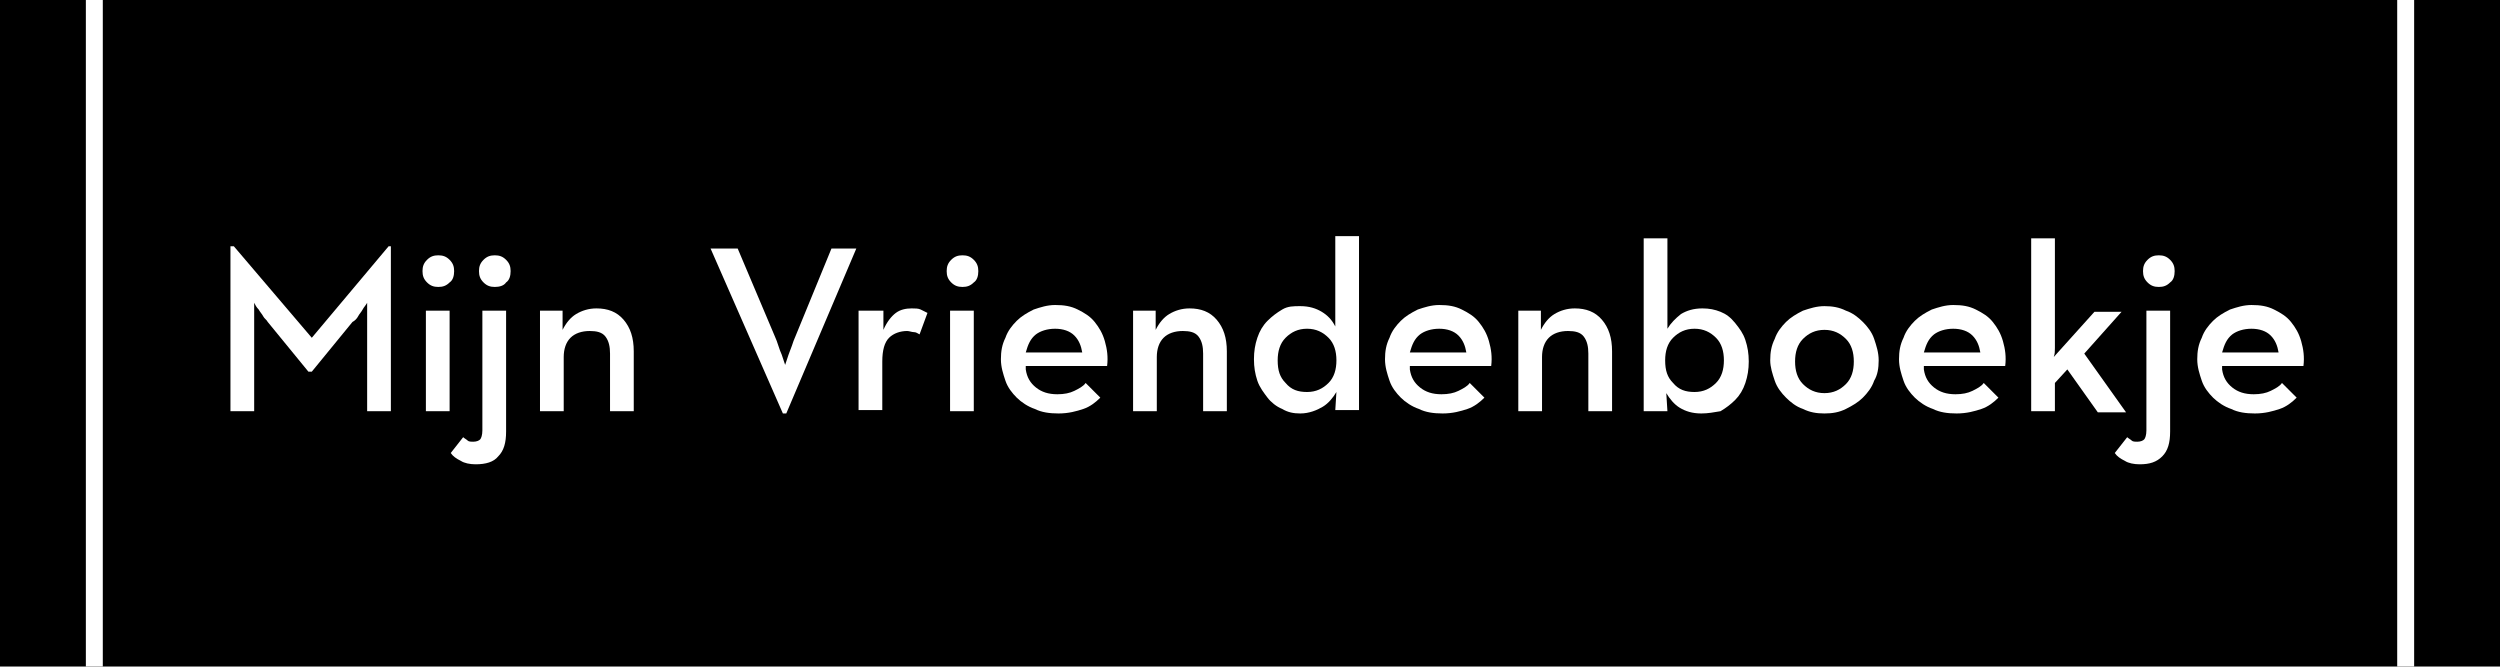
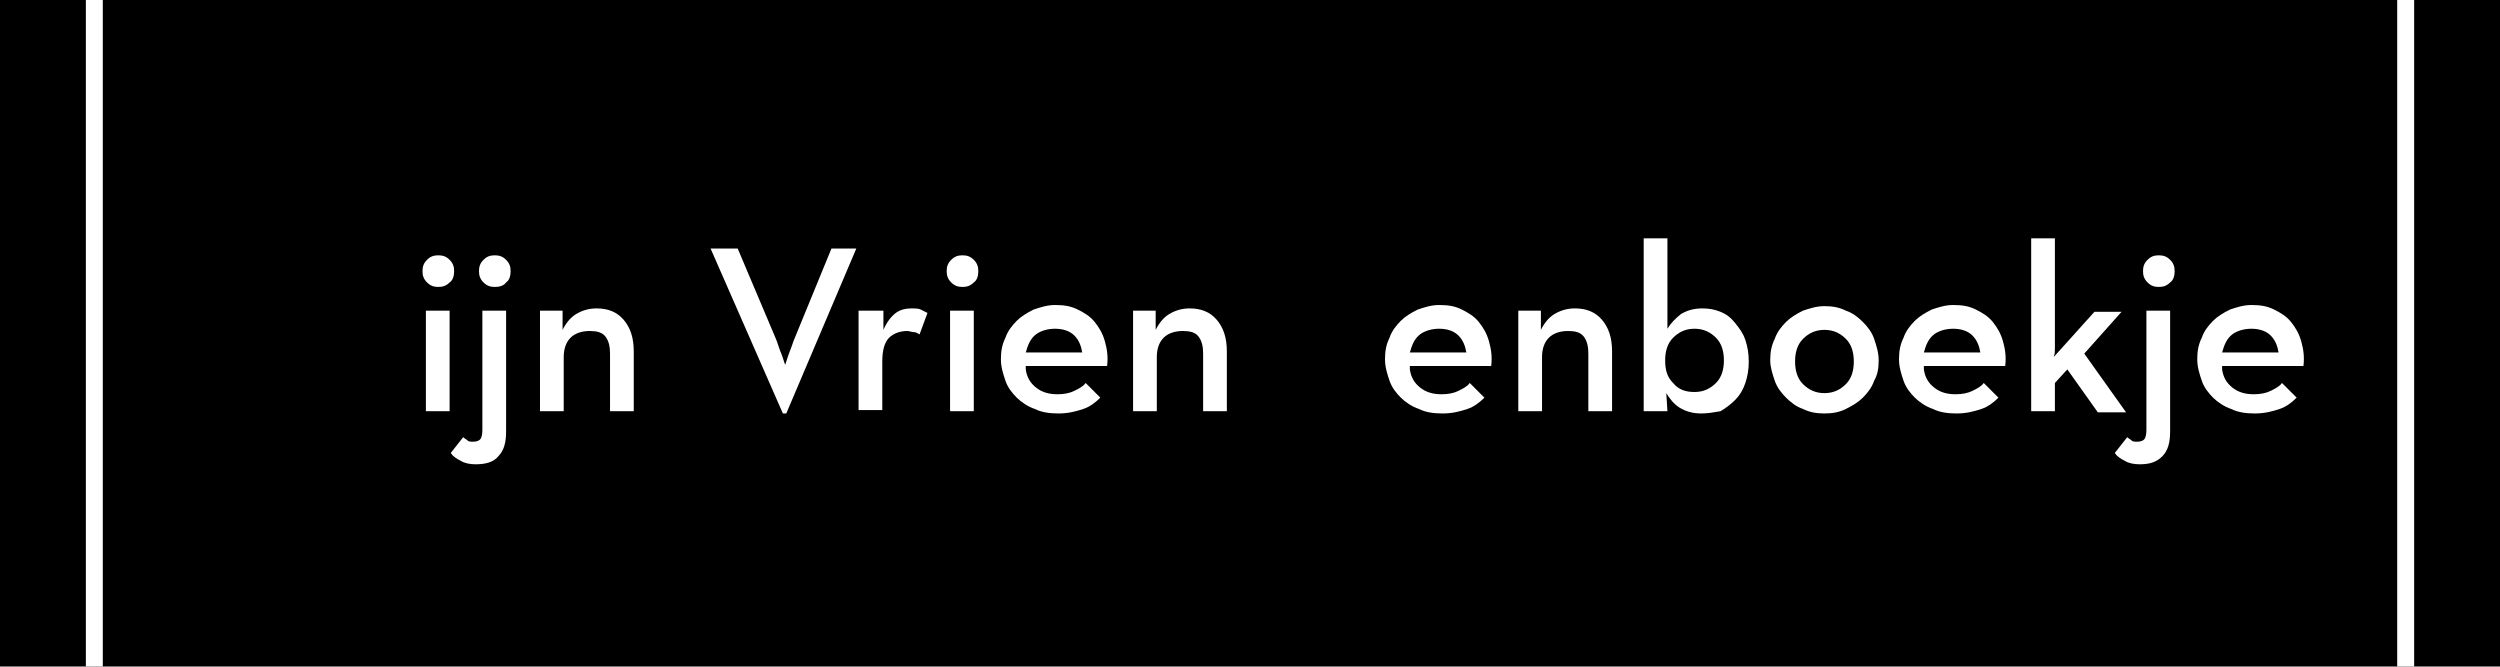
<svg xmlns="http://www.w3.org/2000/svg" version="1.1" id="Layer_1" x="0px" y="0px" viewBox="0 0 221.3 59" style="enable-background:new 0 0 221.3 59;" xml:space="preserve">
  <style type="text/css">
	.st0{fill:#FFFFFF;}
</style>
  <rect width="221.3" height="59" />
  <rect x="7.6" y="0" class="st0" width="1.5" height="59" />
  <rect x="212.2" y="0" class="st0" width="1.5" height="59" />
  <g>
-     <path class="st0" d="M20.5,21.8h0.2l6.9,8.1l6.8-8.1h0.2v14.6h-2.1v-7.5c0-0.2,0-0.4,0-0.7c0-0.2,0-0.5,0-0.7c0-0.3,0-0.5,0-0.7   c-0.1,0.2-0.3,0.4-0.4,0.6c-0.1,0.2-0.3,0.4-0.4,0.6c-0.1,0.2-0.3,0.4-0.5,0.5l-3.6,4.4h-0.3l-3.6-4.4c-0.1-0.2-0.3-0.3-0.4-0.5   c-0.1-0.2-0.3-0.4-0.4-0.6c-0.2-0.2-0.3-0.4-0.4-0.6c0,0.2,0,0.5,0,0.7c0,0.2,0,0.4,0,0.7c0,0.2,0,0.5,0,0.7v7.5h-2.1V21.8z" />
    <path class="st0" d="M38.8,25.4c-0.4,0-0.7-0.1-1-0.4c-0.3-0.3-0.4-0.6-0.4-1c0-0.4,0.1-0.7,0.4-1c0.3-0.3,0.6-0.4,1-0.4   s0.7,0.1,1,0.4c0.3,0.3,0.4,0.6,0.4,1c0,0.4-0.1,0.8-0.4,1C39.5,25.3,39.2,25.4,38.8,25.4z M37.7,27.5h2.1v8.9h-2.1V27.5z" />
    <path class="st0" d="M42.1,41.1c-0.5,0-1-0.1-1.3-0.3c-0.4-0.2-0.7-0.4-0.9-0.7l1.1-1.4c0.1,0.1,0.3,0.2,0.4,0.3s0.3,0.1,0.5,0.1   c0.3,0,0.5-0.1,0.6-0.2s0.2-0.4,0.2-0.8V27.5h2.1v10.7c0,1-0.2,1.7-0.7,2.2C43.7,40.9,43,41.1,42.1,41.1z M43.8,25.4   c-0.4,0-0.7-0.1-1-0.4c-0.3-0.3-0.4-0.6-0.4-1c0-0.4,0.1-0.7,0.4-1c0.3-0.3,0.6-0.4,1-0.4s0.7,0.1,1,0.4c0.3,0.3,0.4,0.6,0.4,1   c0,0.4-0.1,0.8-0.4,1C44.6,25.3,44.2,25.4,43.8,25.4z" />
    <path class="st0" d="M47.7,27.5h2.1l0,1.7c0.3-0.6,0.7-1.1,1.2-1.4c0.5-0.3,1.1-0.5,1.8-0.5c1,0,1.8,0.3,2.4,1   c0.6,0.7,0.9,1.6,0.9,2.8v5.3H54v-5.1c0-0.6-0.1-1.1-0.4-1.5c-0.3-0.4-0.8-0.5-1.4-0.5c-0.7,0-1.3,0.2-1.7,0.6   c-0.4,0.4-0.6,1-0.6,1.7v4.8h-2.1V27.5z" />
    <path class="st0" d="M62.9,22h2.4l3.3,7.8c0.1,0.2,0.2,0.5,0.3,0.8c0.1,0.3,0.2,0.6,0.3,0.8c0.1,0.3,0.2,0.6,0.3,0.9   c0.1-0.3,0.2-0.6,0.3-0.9c0.1-0.3,0.2-0.5,0.3-0.8c0.1-0.3,0.2-0.6,0.3-0.8l3.2-7.8h2.2l-6.2,14.6h-0.3L62.9,22z" />
    <path class="st0" d="M76.1,27.5h2.1l0,1.7c0.3-0.7,0.7-1.2,1.1-1.5s0.9-0.4,1.4-0.4c0.3,0,0.6,0,0.8,0.1c0.2,0.1,0.4,0.2,0.6,0.3   l-0.7,1.9c-0.2-0.1-0.3-0.2-0.5-0.2s-0.4-0.1-0.6-0.1c-0.6,0-1.2,0.2-1.6,0.6c-0.4,0.4-0.6,1.1-0.6,2.1v4.3h-2.1V27.5z" />
    <path class="st0" d="M85.2,25.4c-0.4,0-0.7-0.1-1-0.4c-0.3-0.3-0.4-0.6-0.4-1c0-0.4,0.1-0.7,0.4-1c0.3-0.3,0.6-0.4,1-0.4   s0.7,0.1,1,0.4c0.3,0.3,0.4,0.6,0.4,1c0,0.4-0.1,0.8-0.4,1C85.9,25.3,85.6,25.4,85.2,25.4z M84.1,27.5h2.1v8.9h-2.1V27.5z" />
    <path class="st0" d="M90.8,32.7c0.1,0.7,0.4,1.2,0.9,1.6s1.1,0.6,1.9,0.6c0.6,0,1.1-0.1,1.5-0.3s0.8-0.4,1-0.7l1.3,1.3   c-0.4,0.4-0.9,0.8-1.5,1s-1.3,0.4-2.2,0.4c-0.8,0-1.5-0.1-2.1-0.4c-0.6-0.2-1.2-0.6-1.6-1s-0.8-0.9-1-1.5c-0.2-0.6-0.4-1.2-0.4-1.9   c0-0.7,0.1-1.3,0.4-1.9c0.2-0.6,0.6-1.1,1-1.5c0.4-0.4,0.9-0.7,1.5-1c0.6-0.2,1.2-0.4,1.9-0.4c0.8,0,1.4,0.1,2,0.4   c0.6,0.3,1.1,0.6,1.5,1.1c0.4,0.5,0.7,1,0.9,1.7c0.2,0.7,0.3,1.4,0.2,2.2H90.8z M95.8,31.2c-0.1-0.6-0.3-1.1-0.7-1.5   c-0.4-0.4-1-0.6-1.7-0.6c-0.7,0-1.3,0.2-1.7,0.5c-0.5,0.4-0.7,0.9-0.9,1.6H95.8z" />
    <path class="st0" d="M100.2,27.5h2.1l0,1.7c0.3-0.6,0.7-1.1,1.2-1.4c0.5-0.3,1.1-0.5,1.8-0.5c1,0,1.8,0.3,2.4,1   c0.6,0.7,0.9,1.6,0.9,2.8v5.3h-2.1v-5.1c0-0.6-0.1-1.1-0.4-1.5c-0.3-0.4-0.8-0.5-1.4-0.5c-0.7,0-1.3,0.2-1.7,0.6   c-0.4,0.4-0.6,1-0.6,1.7v4.8h-2.1V27.5z" />
-     <path class="st0" d="M115.1,36.6c-0.6,0-1.1-0.1-1.6-0.4c-0.5-0.2-1-0.6-1.3-1s-0.7-0.9-0.9-1.5c-0.2-0.6-0.3-1.2-0.3-1.9   s0.1-1.3,0.3-1.9c0.2-0.6,0.5-1.1,0.9-1.5s0.8-0.7,1.3-1s1-0.3,1.6-0.3c0.8,0,1.4,0.2,1.9,0.5s0.9,0.7,1.2,1.3v-8h2.1v15.4h-2.1   l0.1-1.6c-0.3,0.5-0.7,1-1.2,1.3S115.9,36.6,115.1,36.6z M115.7,34.7c0.8,0,1.4-0.3,1.9-0.8c0.5-0.5,0.7-1.2,0.7-2   c0-0.8-0.2-1.5-0.7-2c-0.5-0.5-1.1-0.8-1.9-0.8c-0.8,0-1.4,0.3-1.9,0.8c-0.5,0.5-0.7,1.2-0.7,2c0,0.9,0.2,1.5,0.7,2   C114.3,34.5,114.9,34.7,115.7,34.7z" />
    <path class="st0" d="M124.8,32.7c0.1,0.7,0.4,1.2,0.9,1.6s1.1,0.6,1.9,0.6c0.6,0,1.1-0.1,1.5-0.3s0.8-0.4,1-0.7l1.3,1.3   c-0.4,0.4-0.9,0.8-1.5,1s-1.3,0.4-2.2,0.4c-0.8,0-1.5-0.1-2.1-0.4c-0.6-0.2-1.2-0.6-1.6-1s-0.8-0.9-1-1.5c-0.2-0.6-0.4-1.2-0.4-1.9   c0-0.7,0.1-1.3,0.4-1.9c0.2-0.6,0.6-1.1,1-1.5c0.4-0.4,0.9-0.7,1.5-1c0.6-0.2,1.2-0.4,1.9-0.4c0.8,0,1.4,0.1,2,0.4   c0.6,0.3,1.1,0.6,1.5,1.1c0.4,0.5,0.7,1,0.9,1.7c0.2,0.7,0.3,1.4,0.2,2.2H124.8z M129.8,31.2c-0.1-0.6-0.3-1.1-0.7-1.5   c-0.4-0.4-1-0.6-1.7-0.6c-0.7,0-1.3,0.2-1.7,0.5c-0.5,0.4-0.7,0.9-0.9,1.6H129.8z" />
    <path class="st0" d="M134.3,27.5h2.1l0,1.7c0.3-0.6,0.7-1.1,1.2-1.4c0.5-0.3,1.1-0.5,1.8-0.5c1,0,1.8,0.3,2.4,1   c0.6,0.7,0.9,1.6,0.9,2.8v5.3h-2.1v-5.1c0-0.6-0.1-1.1-0.4-1.5c-0.3-0.4-0.8-0.5-1.4-0.5c-0.7,0-1.3,0.2-1.7,0.6   c-0.4,0.4-0.6,1-0.6,1.7v4.8h-2.1V27.5z" />
    <path class="st0" d="M150.6,36.6c-0.8,0-1.4-0.2-1.9-0.5c-0.5-0.3-0.9-0.8-1.2-1.3l0.1,1.6h-2.1V21.1h2.1l0,8   c0.3-0.5,0.7-0.9,1.2-1.3c0.5-0.3,1.1-0.5,1.9-0.5c0.6,0,1.1,0.1,1.6,0.3c0.5,0.2,0.9,0.5,1.3,1s0.7,0.9,0.9,1.5   c0.2,0.6,0.3,1.2,0.3,1.9s-0.1,1.3-0.3,1.9c-0.2,0.6-0.5,1.1-0.9,1.5c-0.4,0.4-0.8,0.7-1.3,1C151.7,36.5,151.2,36.6,150.6,36.6z    M150,34.7c0.8,0,1.4-0.3,1.9-0.8c0.5-0.5,0.7-1.2,0.7-2c0-0.8-0.2-1.5-0.7-2c-0.5-0.5-1.1-0.8-1.9-0.8c-0.8,0-1.4,0.3-1.9,0.8   c-0.5,0.5-0.7,1.2-0.7,2c0,0.9,0.2,1.5,0.7,2C148.6,34.5,149.2,34.7,150,34.7z" />
    <path class="st0" d="M161.5,36.6c-0.7,0-1.3-0.1-1.9-0.4c-0.6-0.2-1.1-0.6-1.5-1s-0.8-0.9-1-1.5c-0.2-0.6-0.4-1.2-0.4-1.8   c0-0.7,0.1-1.3,0.4-1.9c0.2-0.6,0.6-1.1,1-1.5c0.4-0.4,0.9-0.7,1.5-1c0.6-0.2,1.2-0.4,1.9-0.4s1.3,0.1,1.9,0.4   c0.6,0.2,1.1,0.6,1.5,1c0.4,0.4,0.8,0.9,1,1.5s0.4,1.2,0.4,1.9c0,0.7-0.1,1.3-0.4,1.8c-0.2,0.6-0.6,1.1-1,1.5   c-0.4,0.4-0.9,0.7-1.5,1C162.8,36.5,162.2,36.6,161.5,36.6z M161.5,34.8c0.8,0,1.4-0.3,1.9-0.8s0.7-1.2,0.7-2s-0.2-1.5-0.7-2   s-1.1-0.8-1.9-0.8c-0.8,0-1.4,0.3-1.9,0.8s-0.7,1.2-0.7,2s0.2,1.5,0.7,2S160.7,34.8,161.5,34.8z" />
    <path class="st0" d="M170.3,32.7c0.1,0.7,0.4,1.2,0.9,1.6s1.1,0.6,1.9,0.6c0.6,0,1.1-0.1,1.5-0.3s0.8-0.4,1-0.7l1.3,1.3   c-0.4,0.4-0.9,0.8-1.5,1s-1.3,0.4-2.2,0.4c-0.8,0-1.5-0.1-2.1-0.4c-0.6-0.2-1.2-0.6-1.6-1s-0.8-0.9-1-1.5c-0.2-0.6-0.4-1.2-0.4-1.9   c0-0.7,0.1-1.3,0.4-1.9c0.2-0.6,0.6-1.1,1-1.5c0.4-0.4,0.9-0.7,1.5-1c0.6-0.2,1.2-0.4,1.9-0.4c0.8,0,1.4,0.1,2,0.4   c0.6,0.3,1.1,0.6,1.5,1.1c0.4,0.5,0.7,1,0.9,1.7c0.2,0.7,0.3,1.4,0.2,2.2H170.3z M175.3,31.2c-0.1-0.6-0.3-1.1-0.7-1.5   c-0.4-0.4-1-0.6-1.7-0.6c-0.7,0-1.3,0.2-1.7,0.5c-0.5,0.4-0.7,0.9-0.9,1.6H175.3z" />
    <path class="st0" d="M181.9,36.4h-2.1V21.1h2.1v8.9c0,0.3,0,0.6,0,0.8c0,0.3,0,0.5-0.1,0.8l3.6-4h2.4l-3.3,3.7l3.7,5.2h-2.5   l-2.7-3.8l-1.1,1.2V36.4z" />
-     <path class="st0" d="M189.4,41.1c-0.5,0-1-0.1-1.3-0.3c-0.4-0.2-0.7-0.4-0.9-0.7l1.1-1.4c0.1,0.1,0.3,0.2,0.4,0.3s0.3,0.1,0.5,0.1   c0.3,0,0.5-0.1,0.6-0.2s0.2-0.4,0.2-0.8V27.5h2.1v10.7c0,1-0.2,1.7-0.7,2.2C190.9,40.9,190.3,41.1,189.4,41.1z M191.1,25.4   c-0.4,0-0.7-0.1-1-0.4c-0.3-0.3-0.4-0.6-0.4-1c0-0.4,0.1-0.7,0.4-1c0.3-0.3,0.6-0.4,1-0.4s0.7,0.1,1,0.4c0.3,0.3,0.4,0.6,0.4,1   c0,0.4-0.1,0.8-0.4,1C191.8,25.3,191.5,25.4,191.1,25.4z" />
+     <path class="st0" d="M189.4,41.1c-0.5,0-1-0.1-1.3-0.3c-0.4-0.2-0.7-0.4-0.9-0.7l1.1-1.4c0.1,0.1,0.3,0.2,0.4,0.3s0.3,0.1,0.5,0.1   c0.3,0,0.5-0.1,0.6-0.2s0.2-0.4,0.2-0.8V27.5h2.1v10.7c0,1-0.2,1.7-0.7,2.2C190.9,40.9,190.3,41.1,189.4,41.1z M191.1,25.4   c-0.4,0-0.7-0.1-1-0.4c-0.3-0.3-0.4-0.6-0.4-1c0-0.4,0.1-0.7,0.4-1c0.3-0.3,0.6-0.4,1-0.4s0.7,0.1,1,0.4c0.3,0.3,0.4,0.6,0.4,1   c0,0.4-0.1,0.8-0.4,1C191.8,25.3,191.5,25.4,191.1,25.4" />
    <path class="st0" d="M196.7,32.7c0.1,0.7,0.4,1.2,0.9,1.6s1.1,0.6,1.9,0.6c0.6,0,1.1-0.1,1.5-0.3s0.8-0.4,1-0.7l1.3,1.3   c-0.4,0.4-0.9,0.8-1.5,1s-1.3,0.4-2.2,0.4c-0.8,0-1.5-0.1-2.1-0.4c-0.6-0.2-1.2-0.6-1.6-1s-0.8-0.9-1-1.5c-0.2-0.6-0.4-1.2-0.4-1.9   c0-0.7,0.1-1.3,0.4-1.9c0.2-0.6,0.6-1.1,1-1.5c0.4-0.4,0.9-0.7,1.5-1c0.6-0.2,1.2-0.4,1.9-0.4c0.8,0,1.4,0.1,2,0.4   c0.6,0.3,1.1,0.6,1.5,1.1c0.4,0.5,0.7,1,0.9,1.7c0.2,0.7,0.3,1.4,0.2,2.2H196.7z M201.7,31.2c-0.1-0.6-0.3-1.1-0.7-1.5   c-0.4-0.4-1-0.6-1.7-0.6c-0.7,0-1.3,0.2-1.7,0.5c-0.5,0.4-0.7,0.9-0.9,1.6H201.7z" />
  </g>
</svg>